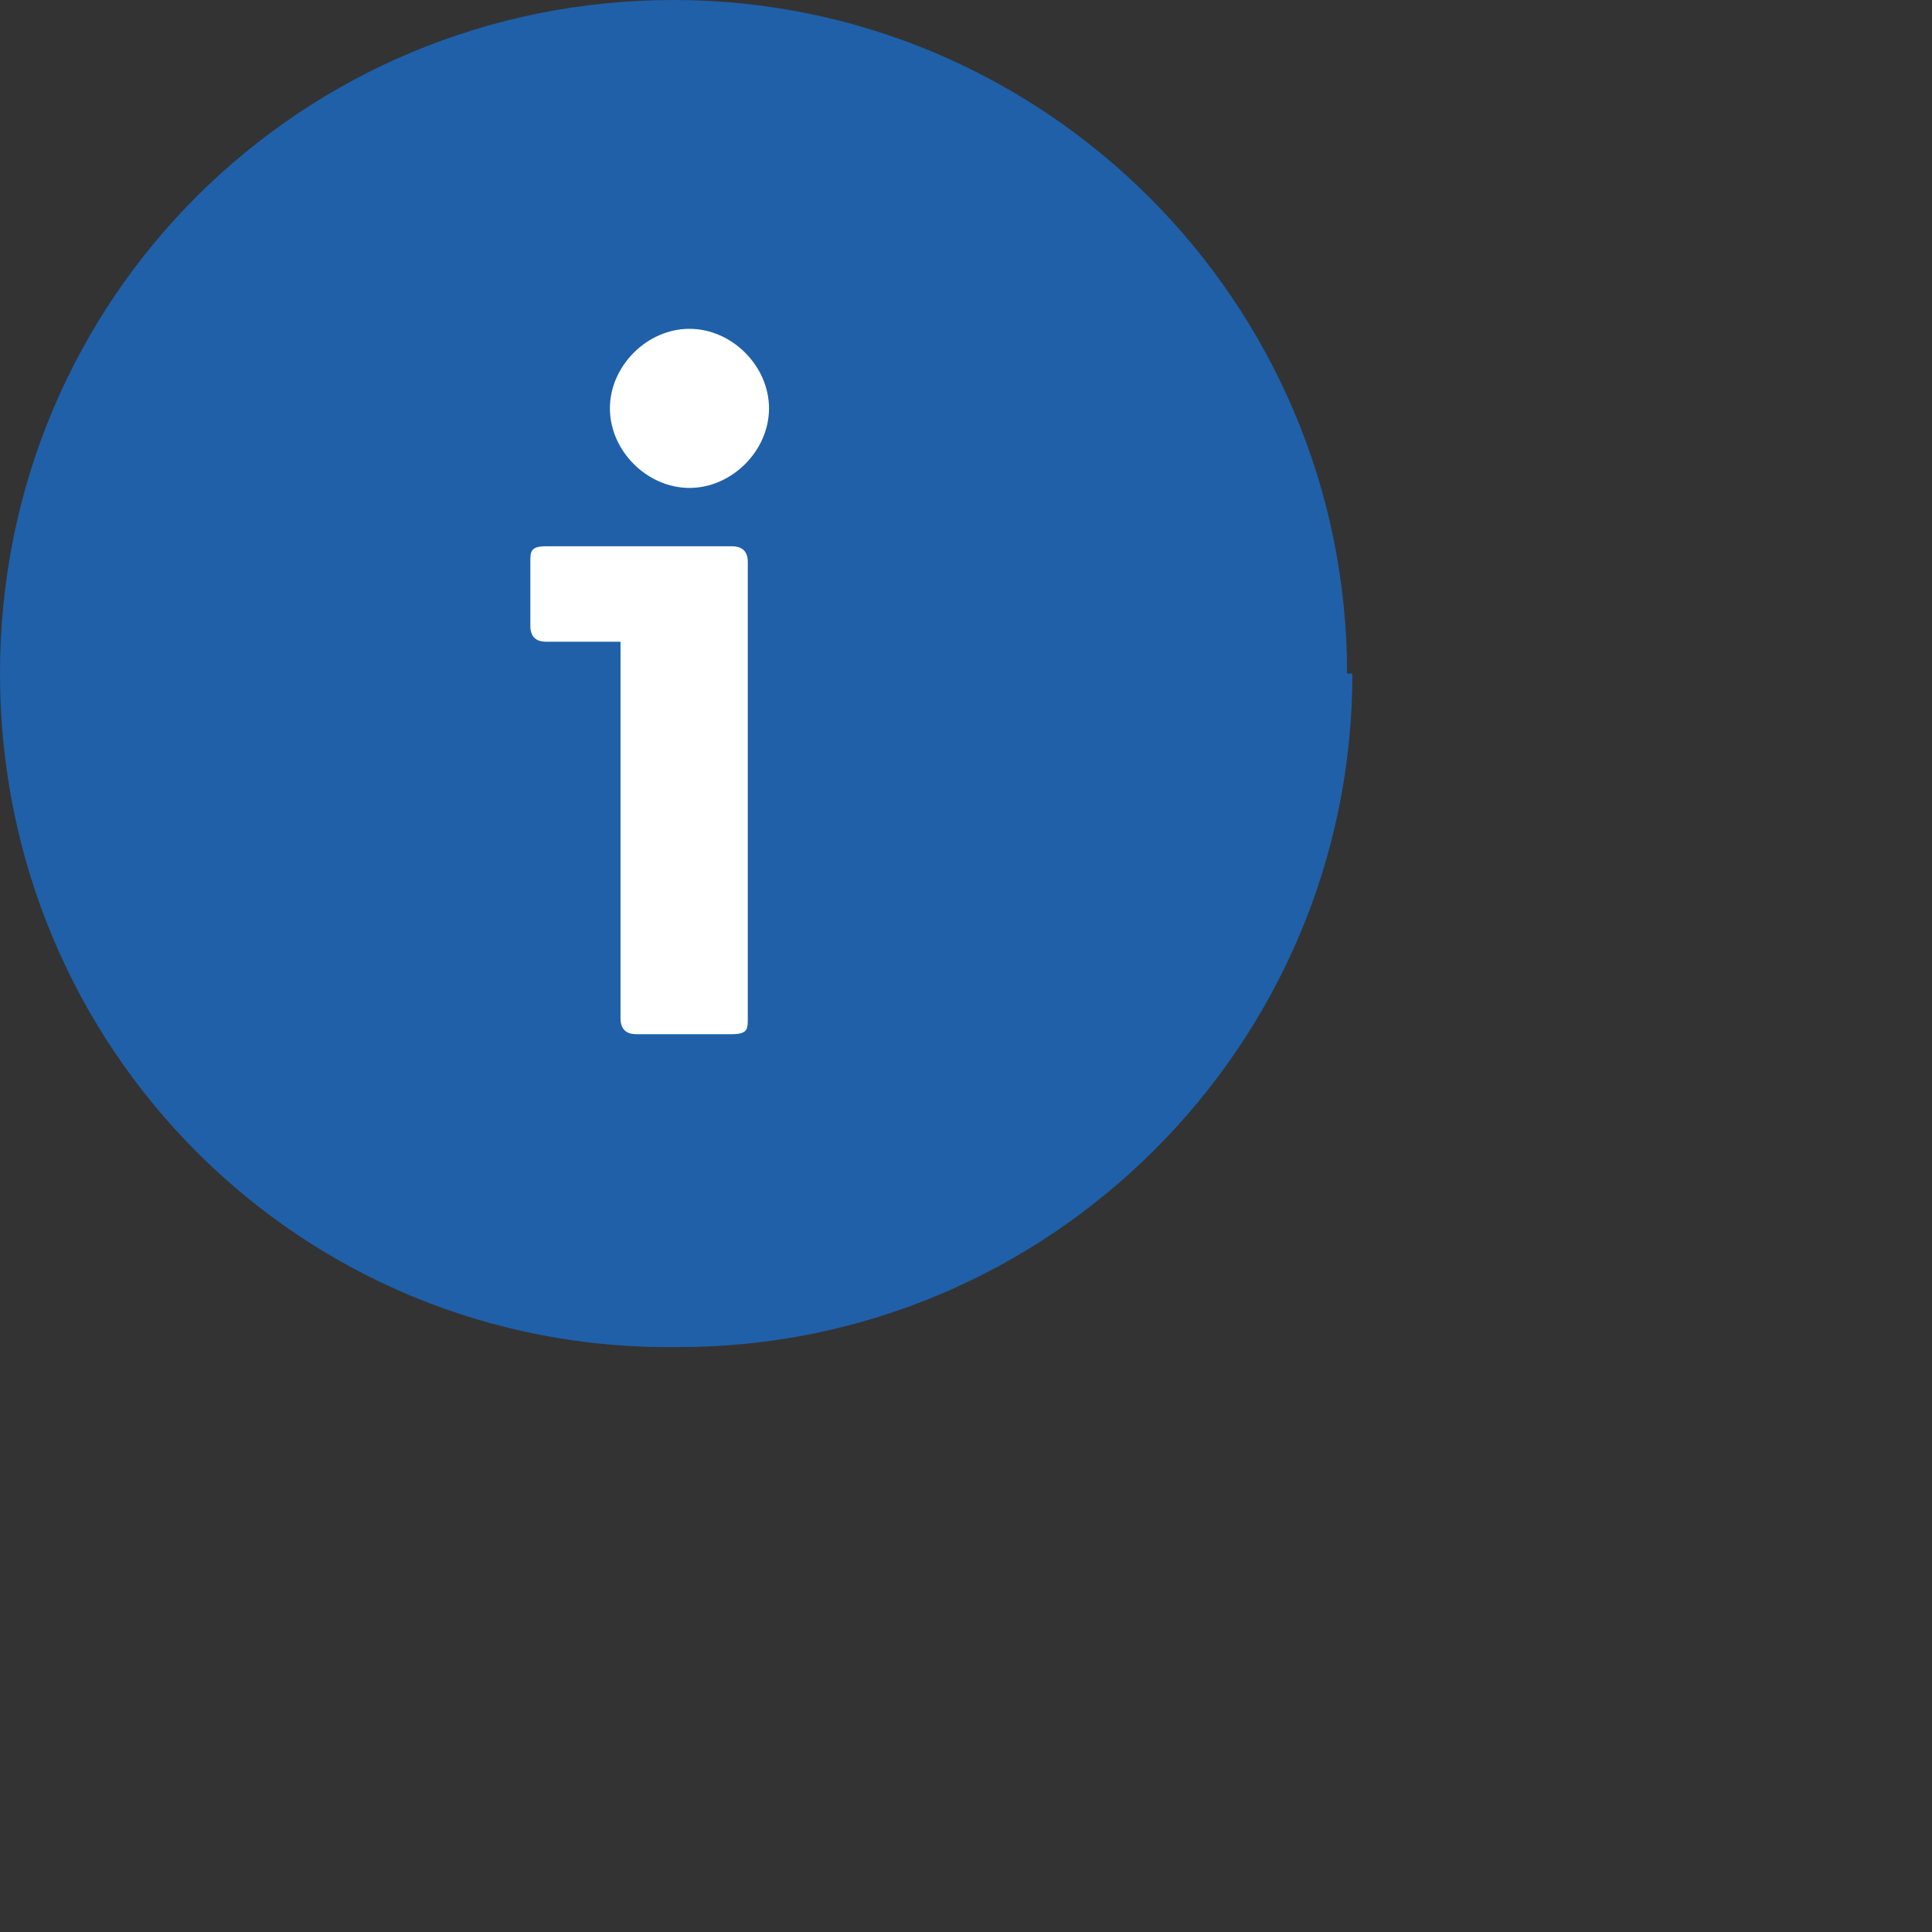
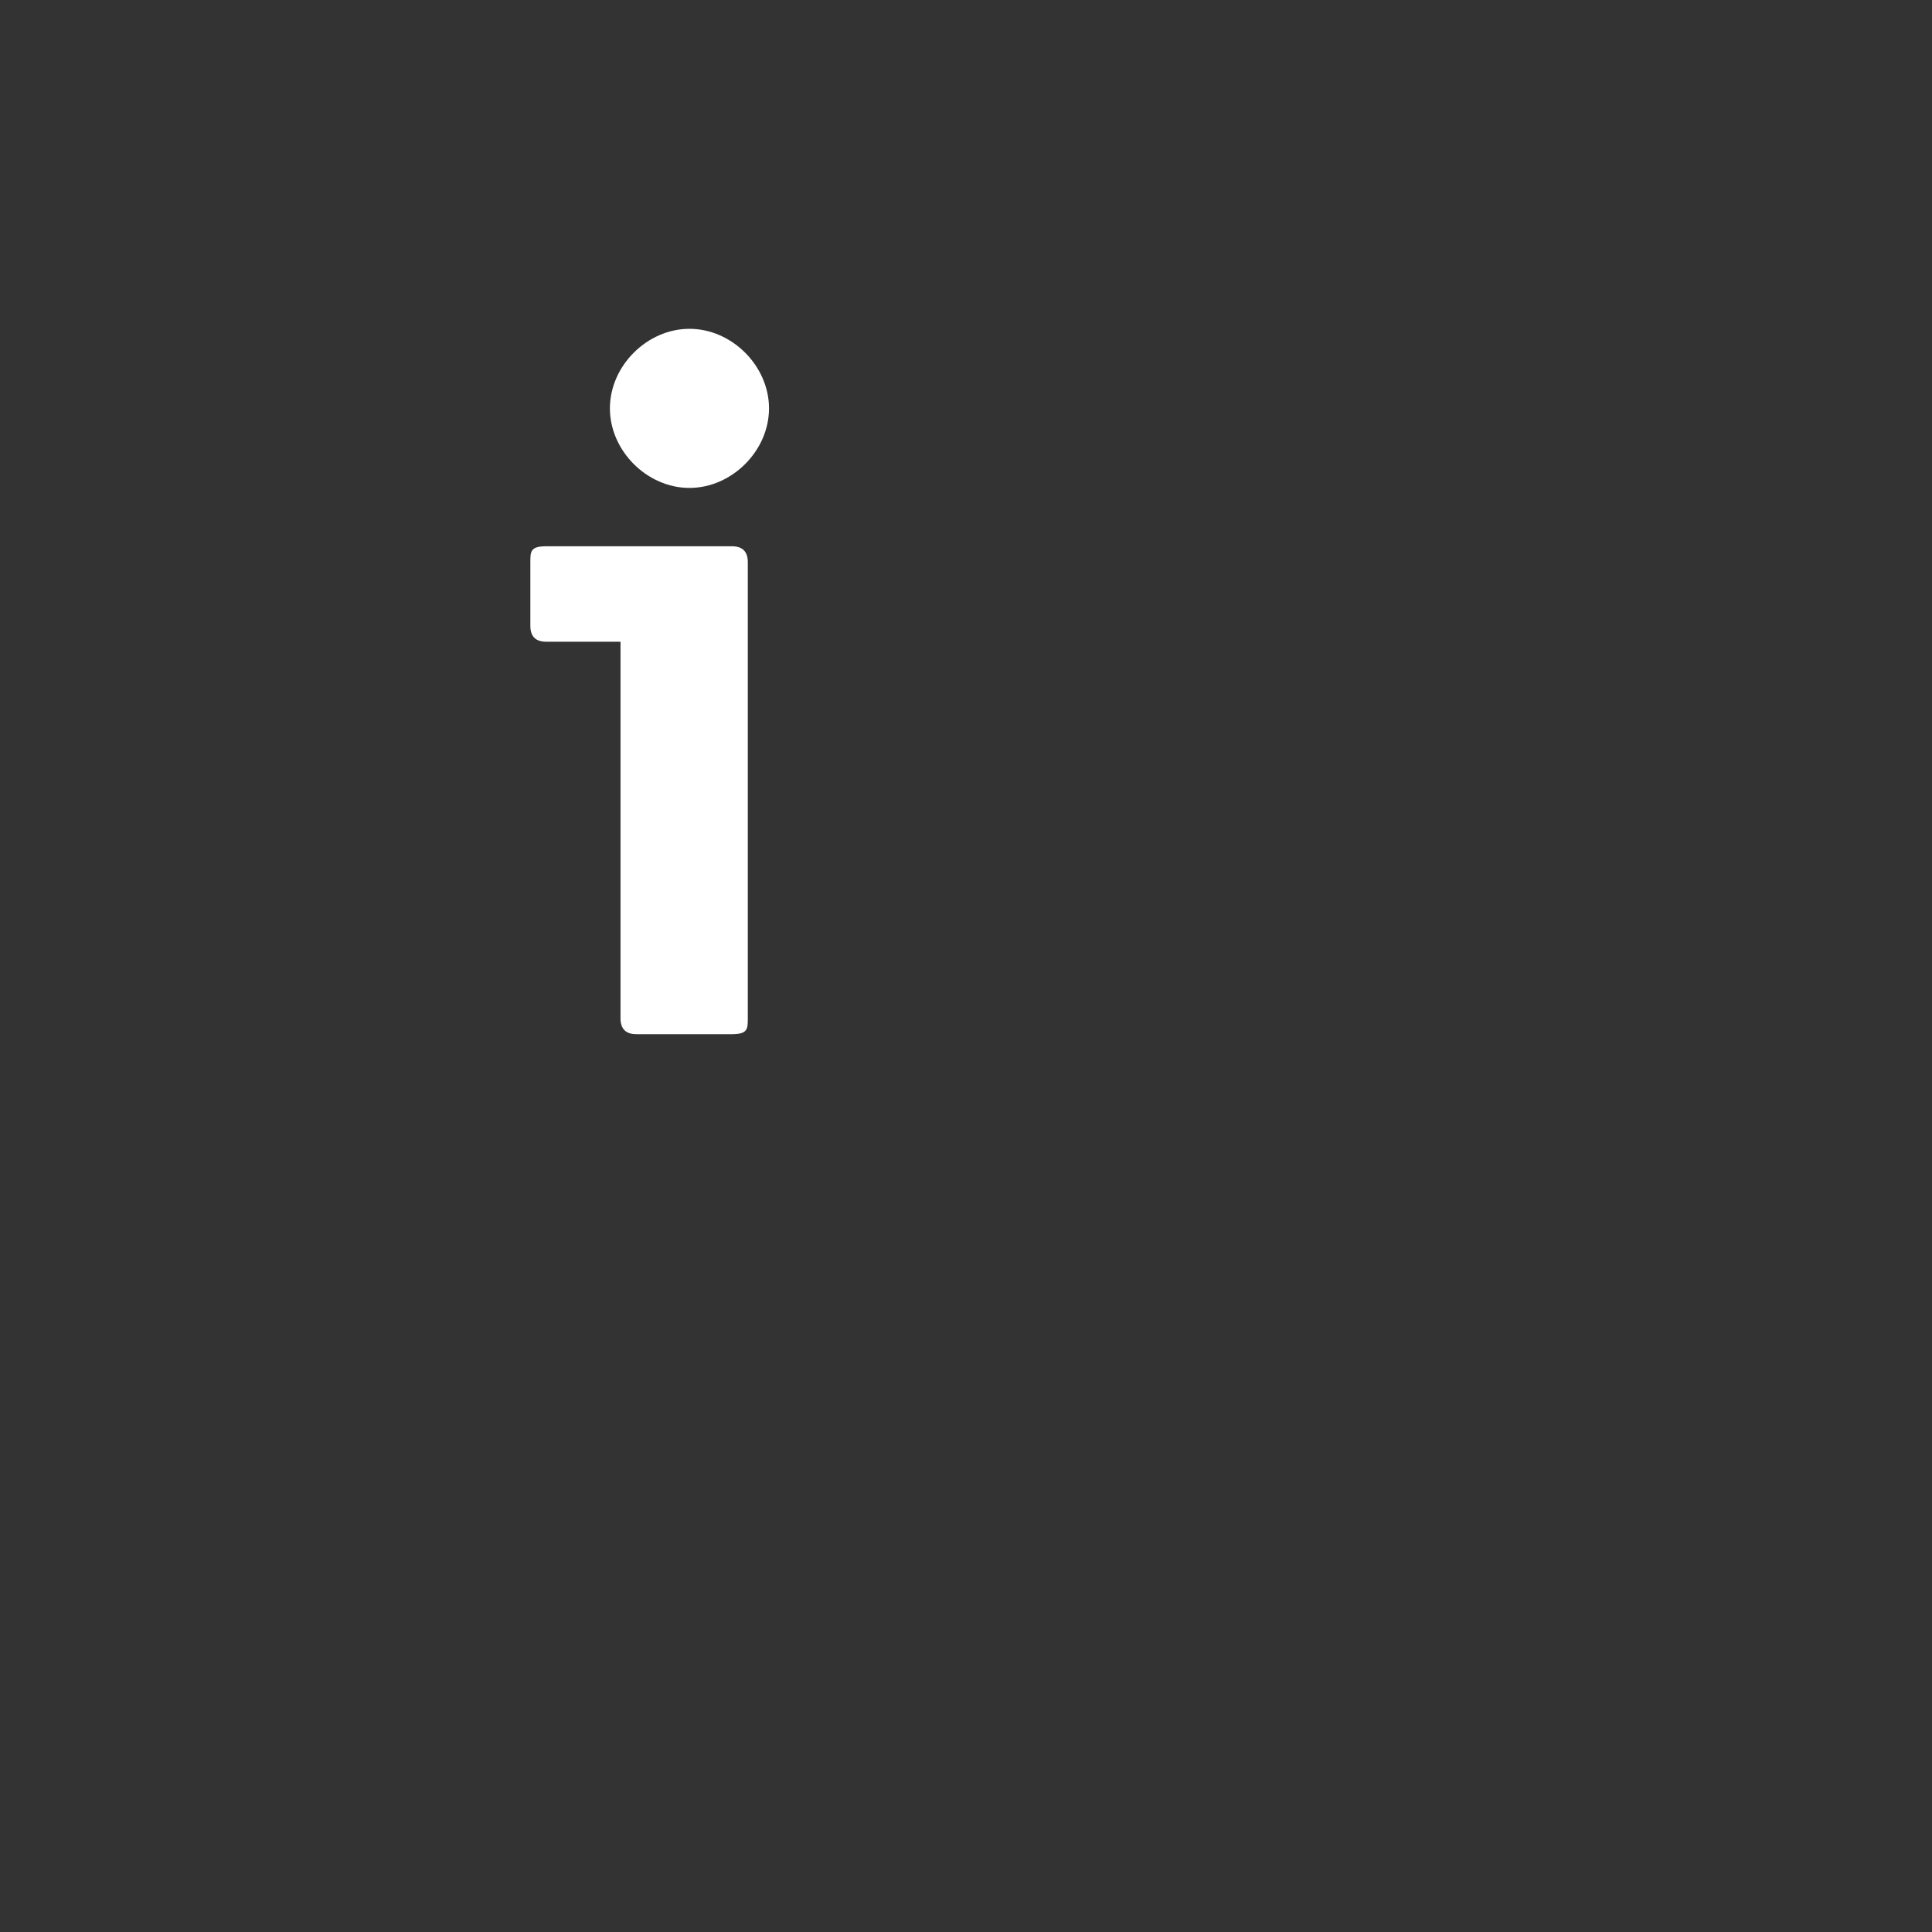
<svg xmlns="http://www.w3.org/2000/svg" width="25.5pt" height="25.5pt" viewBox="0 0 25.5 25.5" xml:space="preserve">
  <rect x="0" y="0" width="25.5" height="25.5" fill="#333333" stroke="none" />
  <g transform="scale(0.7,0.7)">
    <g id="Layer_x0020_1" style="fill-rule:nonzero;clip-rule:nonzero;stroke:#000000;stroke-miterlimit:4;">
-       <path style="fill:#1F60A9;stroke:none;" d="M25.5,12.7c0,7-5.7,12.7-12.7,12.7C5.7,25.5,0,19.8,0,12.7S5.7,0,12.7,0c7,0,12.7,5.7,12.7,12.7z" />
      <g>
        <path style="fill:#FFFFFF;stroke:none;" d="M14.1,19.2c0,0.2,0,0.3-0.3,0.3h-1.8c-0.2,0-0.3-0.1-0.3-0.3v-7.1h-1.4c-0.2,0-0.3-0.1-0.3-0.3v-1.2c0-0.2,0-0.3,0.3-0.3h3.5c0.2,0,0.3,0.1,0.3,0.3v8.5z M13,9.2c-0.8,0-1.5-0.7-1.5-1.5s0.7-1.5,1.5-1.5c0.8,0,1.5,0.7,1.5,1.5     S13.8,9.2,13,9.2z" />
      </g>
    </g>
  </g>
</svg>